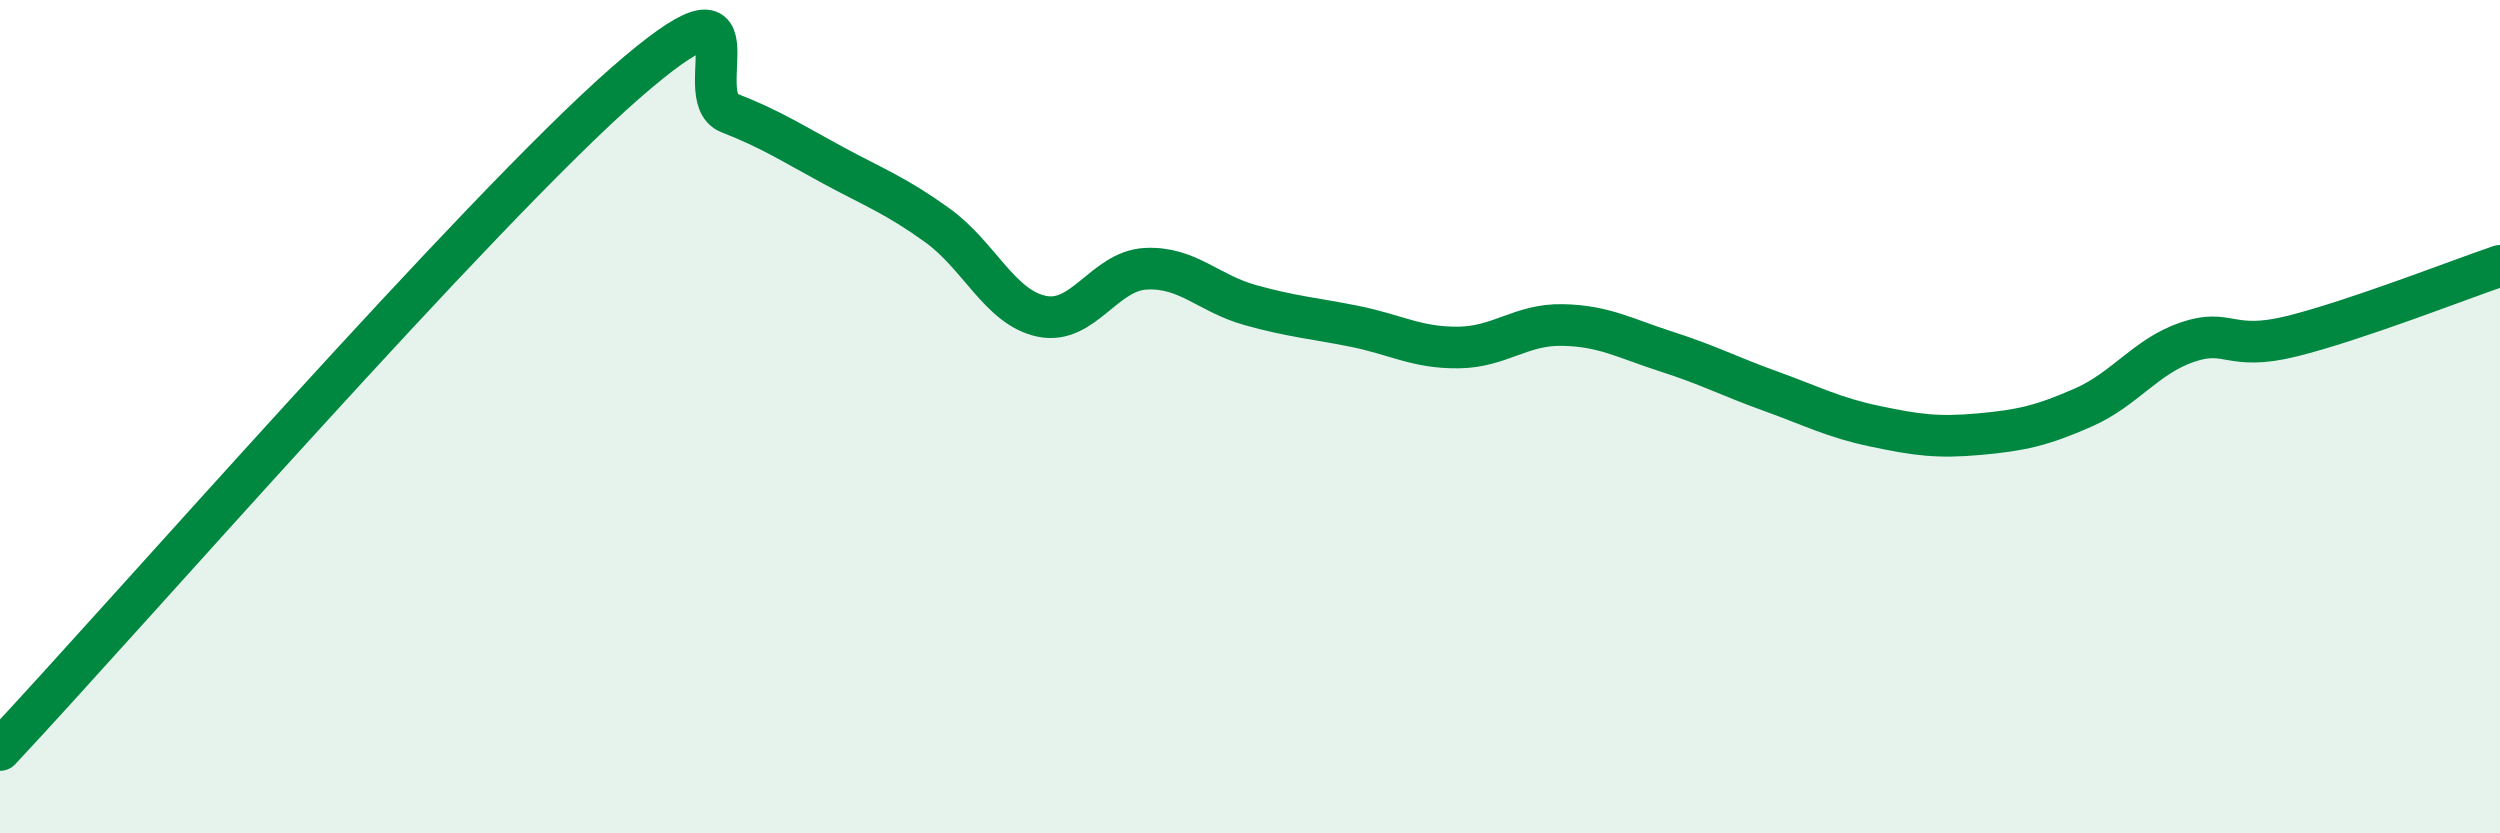
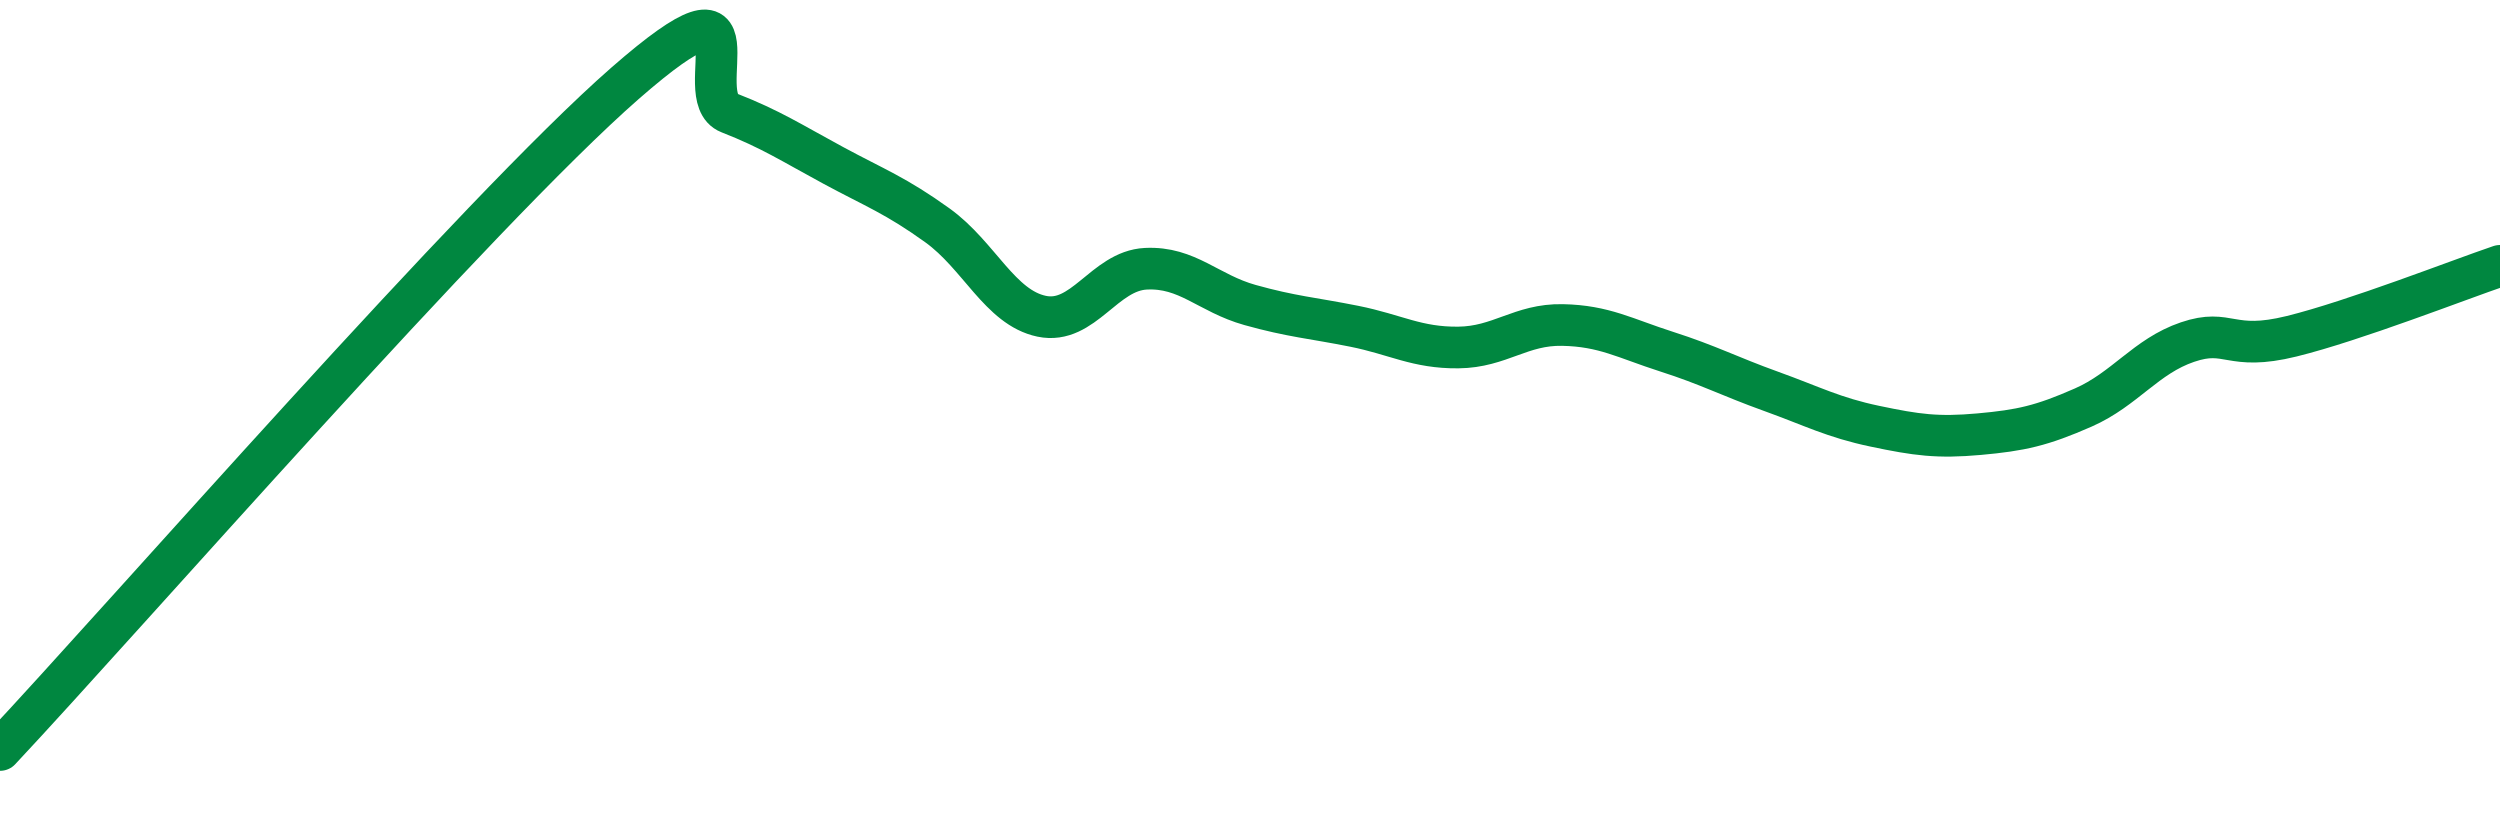
<svg xmlns="http://www.w3.org/2000/svg" width="60" height="20" viewBox="0 0 60 20">
-   <path d="M 0,18 C 3,14.8 11.5,5.06 15,2 C 18.5,-1.06 16.5,2.32 17.5,2.71 C 18.5,3.1 19,3.43 20,3.97 C 21,4.51 21.5,4.69 22.5,5.41 C 23.5,6.13 24,7.38 25,7.59 C 26,7.8 26.5,6.5 27.5,6.45 C 28.5,6.4 29,7.04 30,7.32 C 31,7.6 31.5,7.63 32.5,7.83 C 33.5,8.03 34,8.35 35,8.34 C 36,8.33 36.5,7.78 37.5,7.8 C 38.5,7.82 39,8.12 40,8.44 C 41,8.76 41.5,9.03 42.5,9.39 C 43.5,9.75 44,10.02 45,10.23 C 46,10.44 46.5,10.51 47.5,10.42 C 48.5,10.33 49,10.22 50,9.78 C 51,9.34 51.5,8.55 52.5,8.21 C 53.5,7.87 53.5,8.44 55,8.07 C 56.5,7.7 59,6.72 60,6.38L60 20L0 20Z" fill="#008740" opacity="0.1" stroke-linecap="round" stroke-linejoin="round" />
  <path d="M 0,18 C 3,14.8 11.5,5.06 15,2 C 18.5,-1.06 16.5,2.32 17.5,2.71 C 18.5,3.1 19,3.43 20,3.97 C 21,4.51 21.5,4.69 22.5,5.41 C 23.5,6.13 24,7.38 25,7.59 C 26,7.8 26.5,6.5 27.5,6.45 C 28.5,6.4 29,7.04 30,7.32 C 31,7.6 31.5,7.63 32.5,7.83 C 33.5,8.03 34,8.35 35,8.34 C 36,8.33 36.5,7.78 37.5,7.8 C 38.5,7.82 39,8.12 40,8.44 C 41,8.76 41.5,9.03 42.5,9.39 C 43.5,9.75 44,10.02 45,10.23 C 46,10.44 46.5,10.51 47.5,10.42 C 48.5,10.33 49,10.22 50,9.78 C 51,9.34 51.5,8.55 52.5,8.21 C 53.5,7.87 53.5,8.44 55,8.07 C 56.5,7.7 59,6.72 60,6.38" stroke="#008740" stroke-width="1" fill="none" stroke-linecap="round" stroke-linejoin="round" />
</svg>